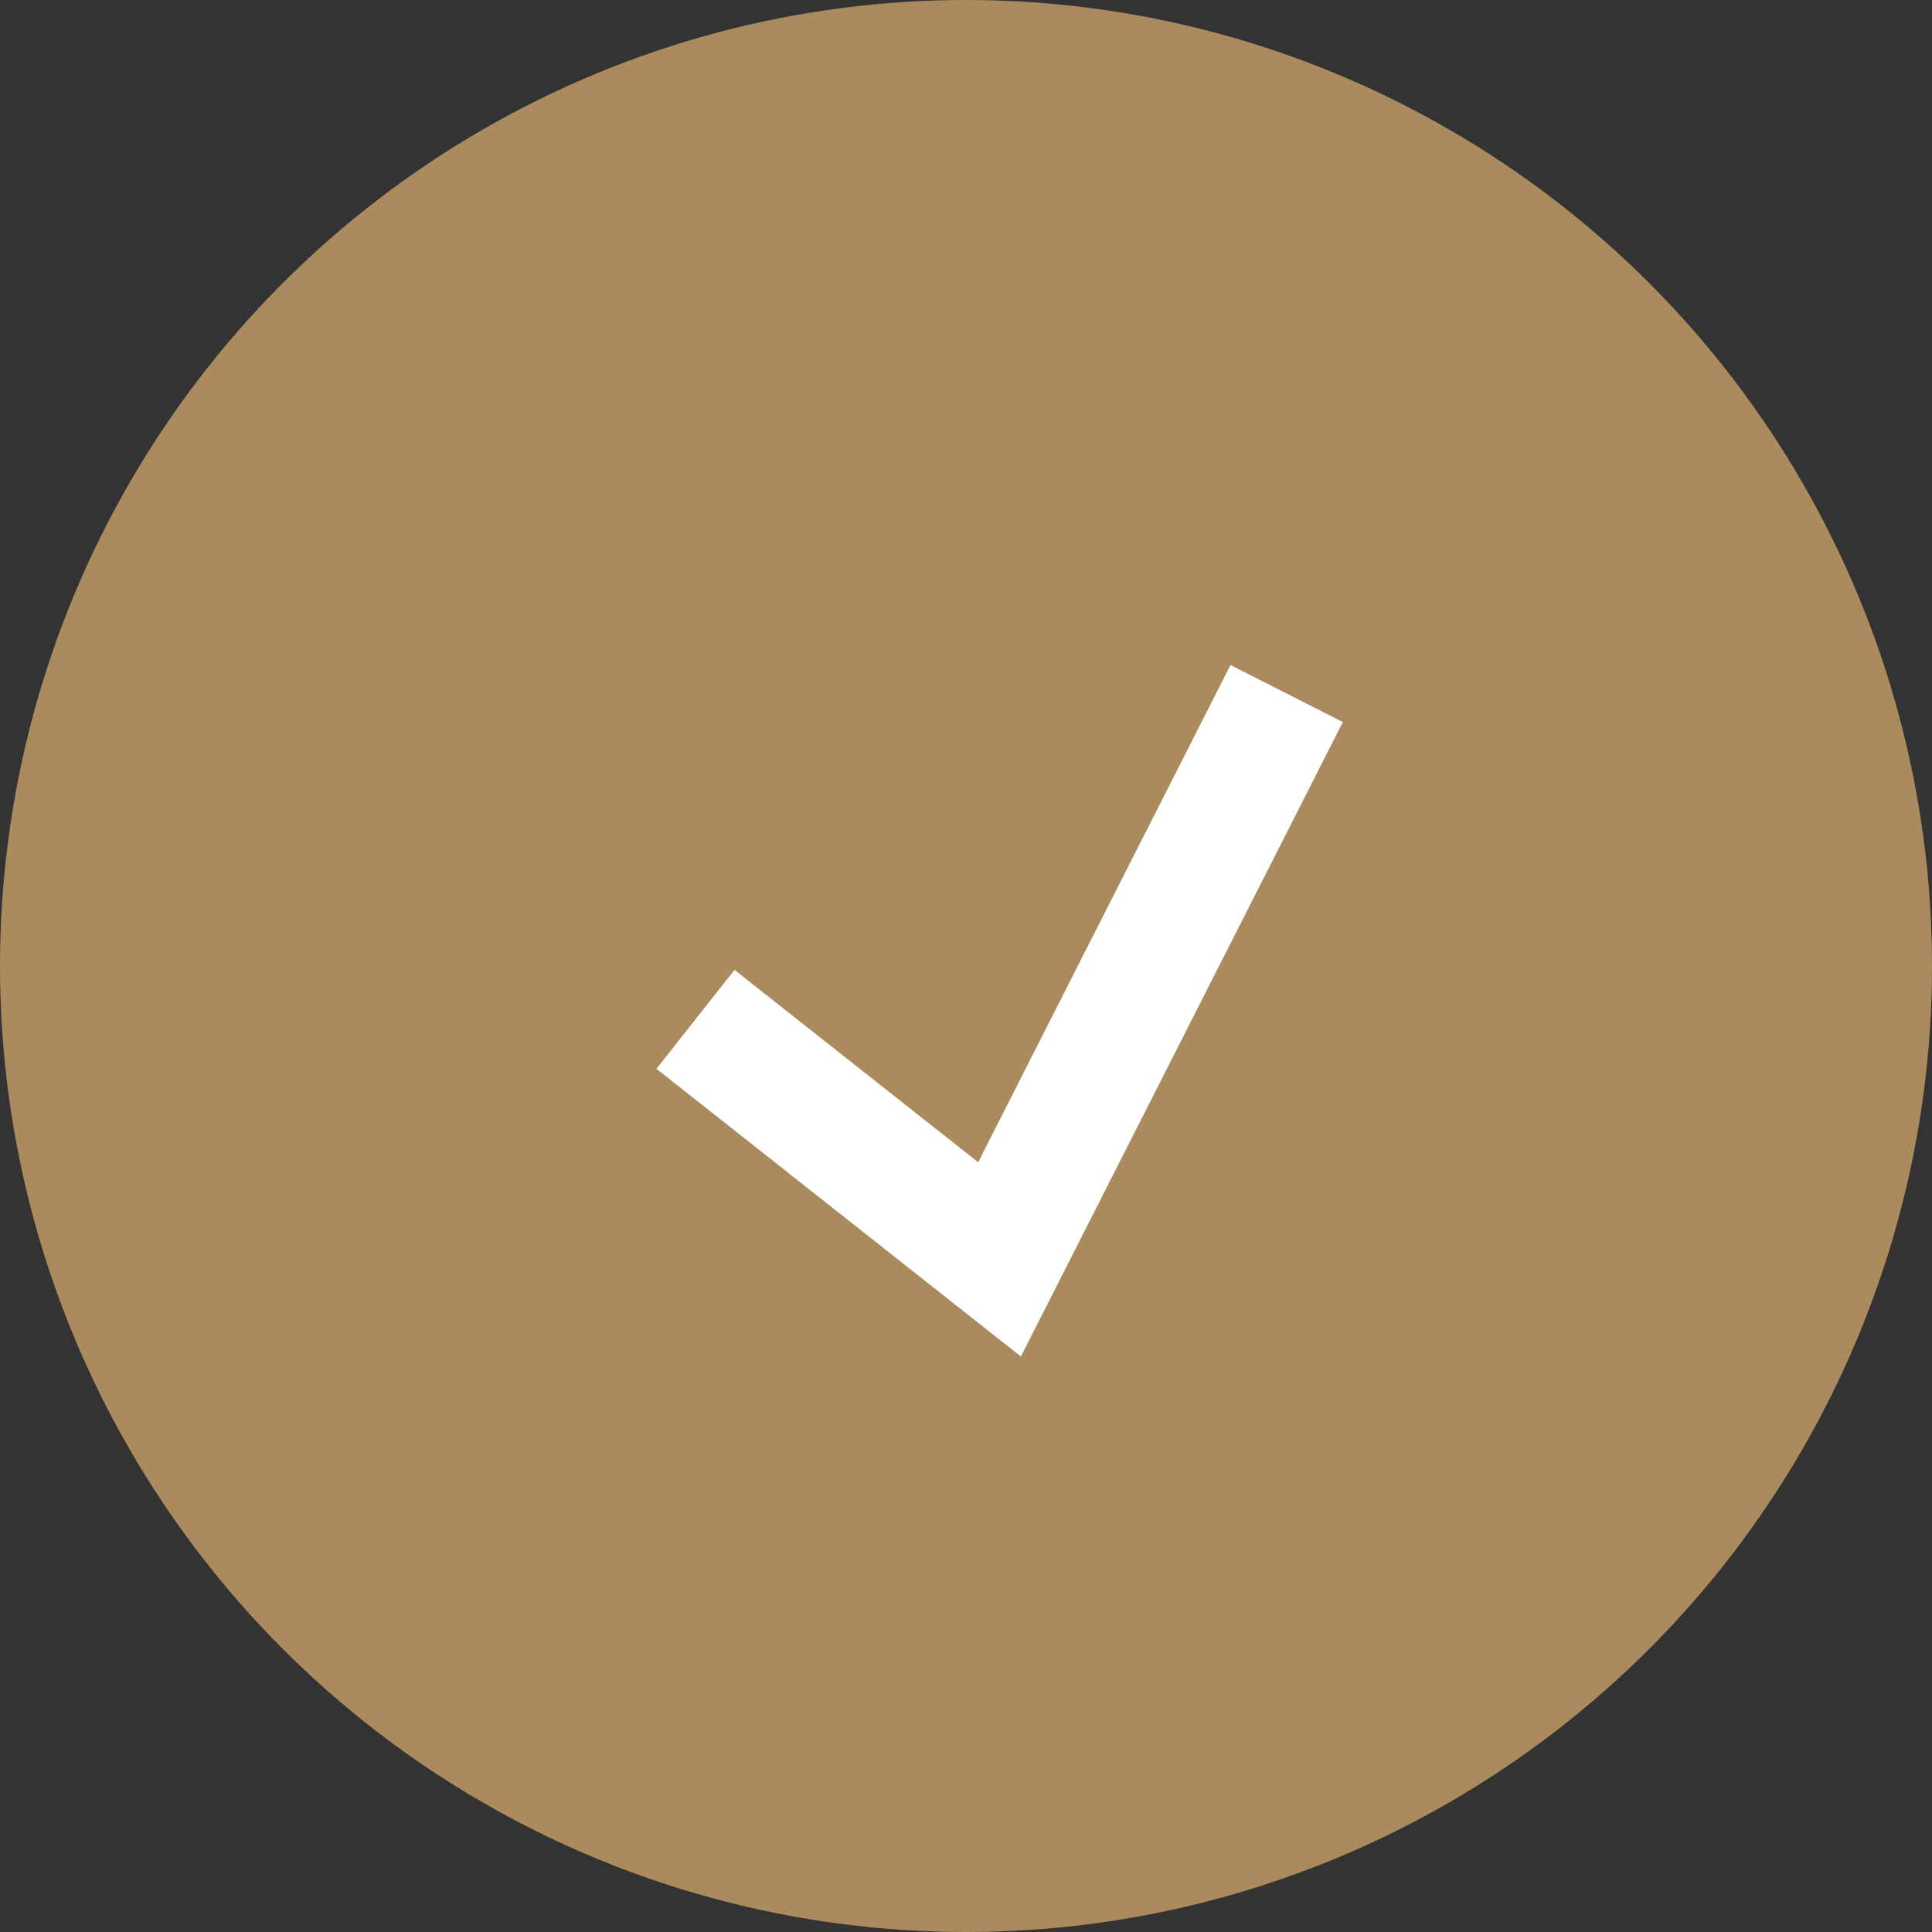
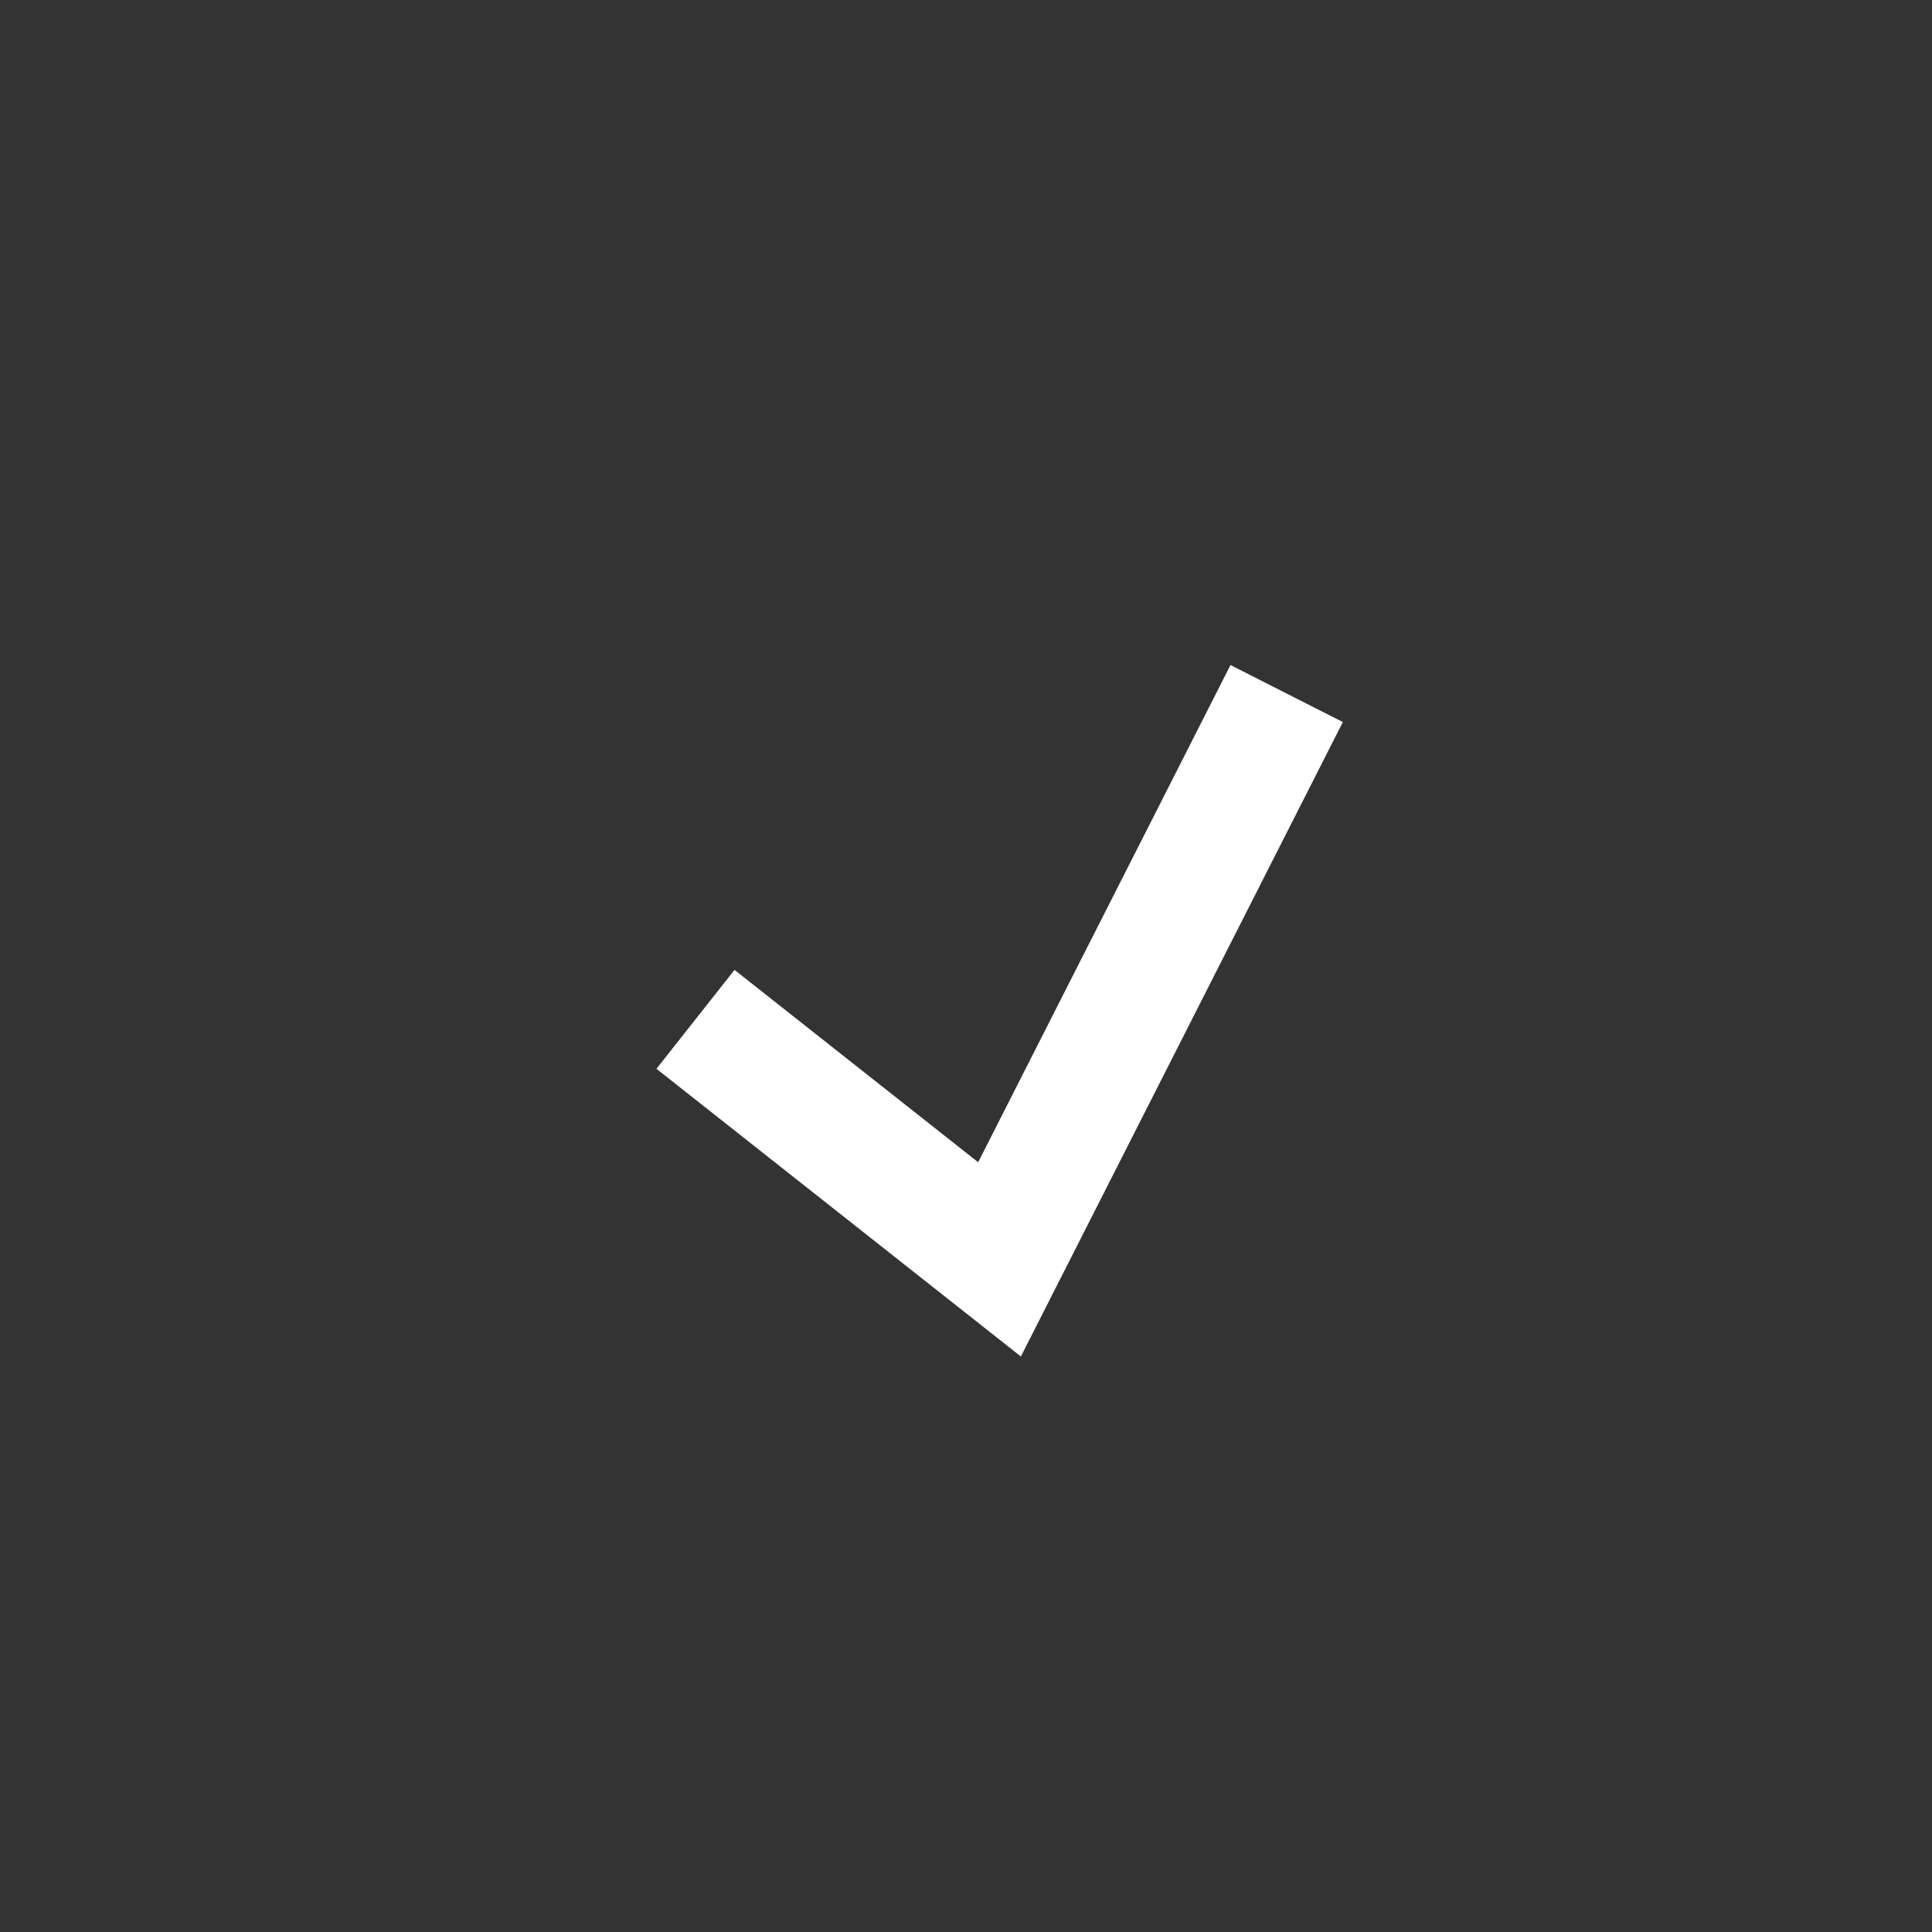
<svg xmlns="http://www.w3.org/2000/svg" width="46" height="46" viewBox="0 0 46 46" fill="none">
  <rect x="0" y="0" width="46" height="46" fill="#333333" stroke="none" />
-   <circle cx="23" cy="23" r="23" fill="#AB8A5E" />
  <path d="M16.559 24.27L23.798 29.985L30.635 16.513" stroke="white" stroke-width="3" />
</svg>